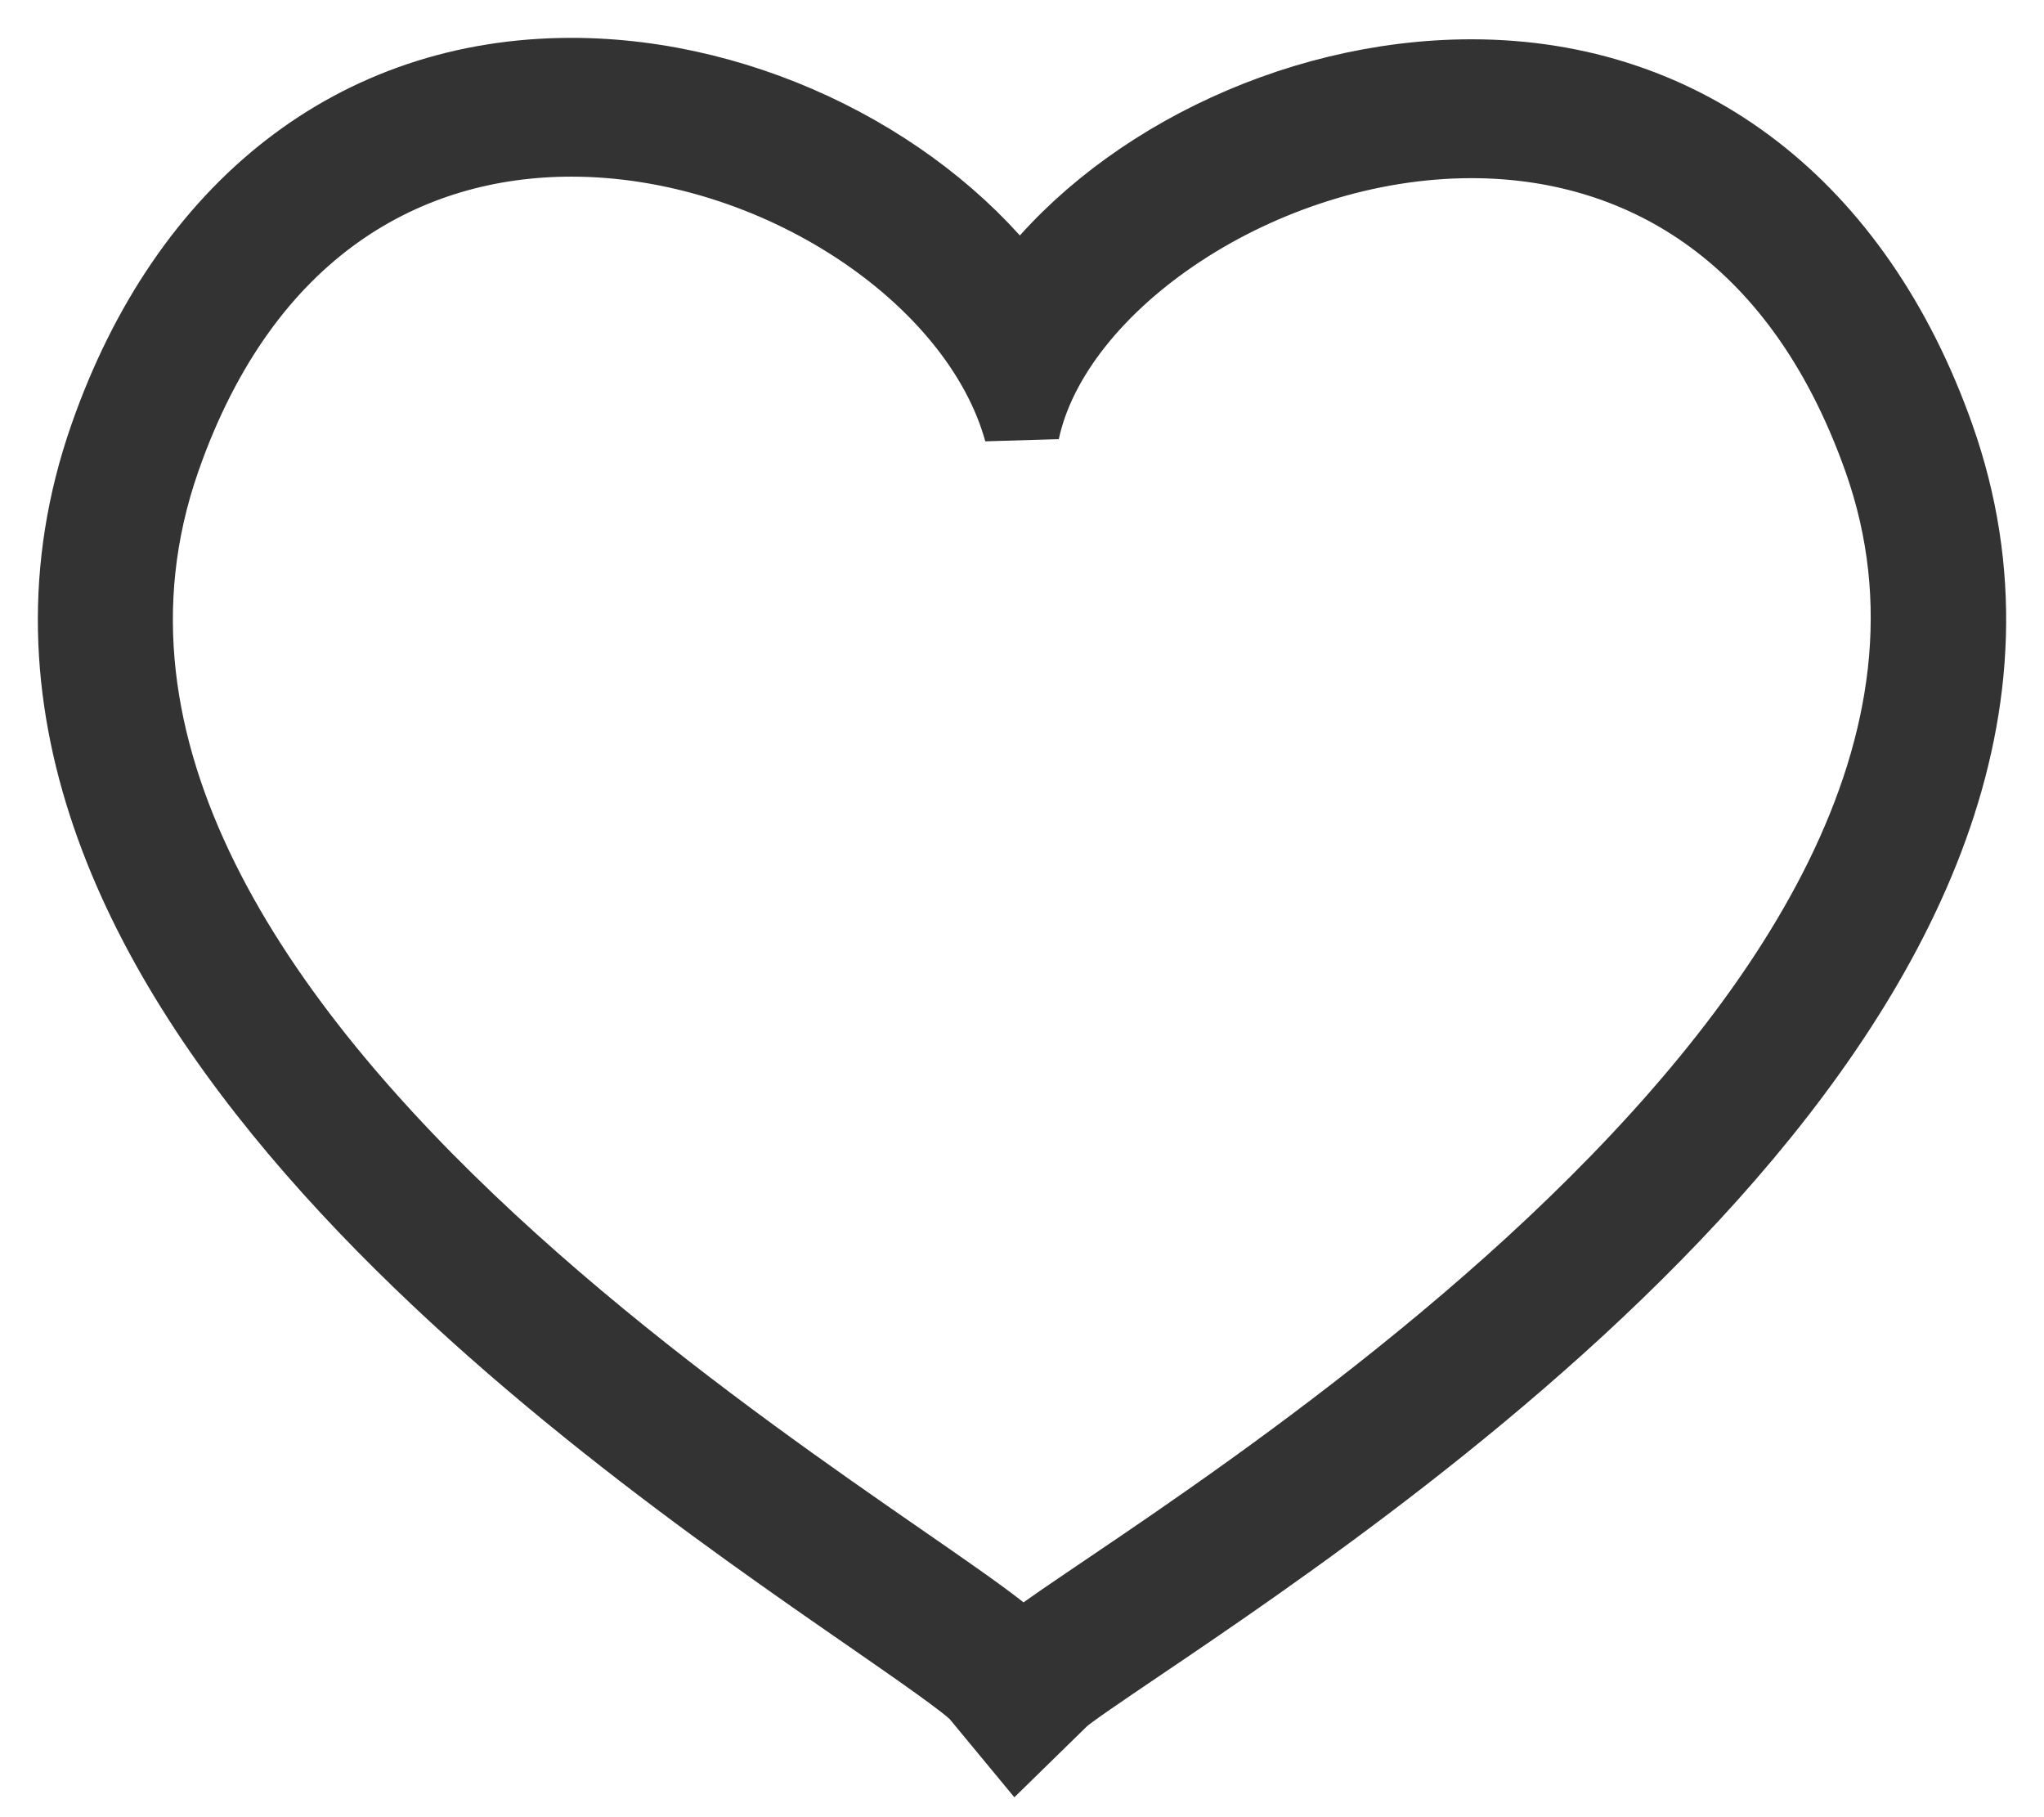
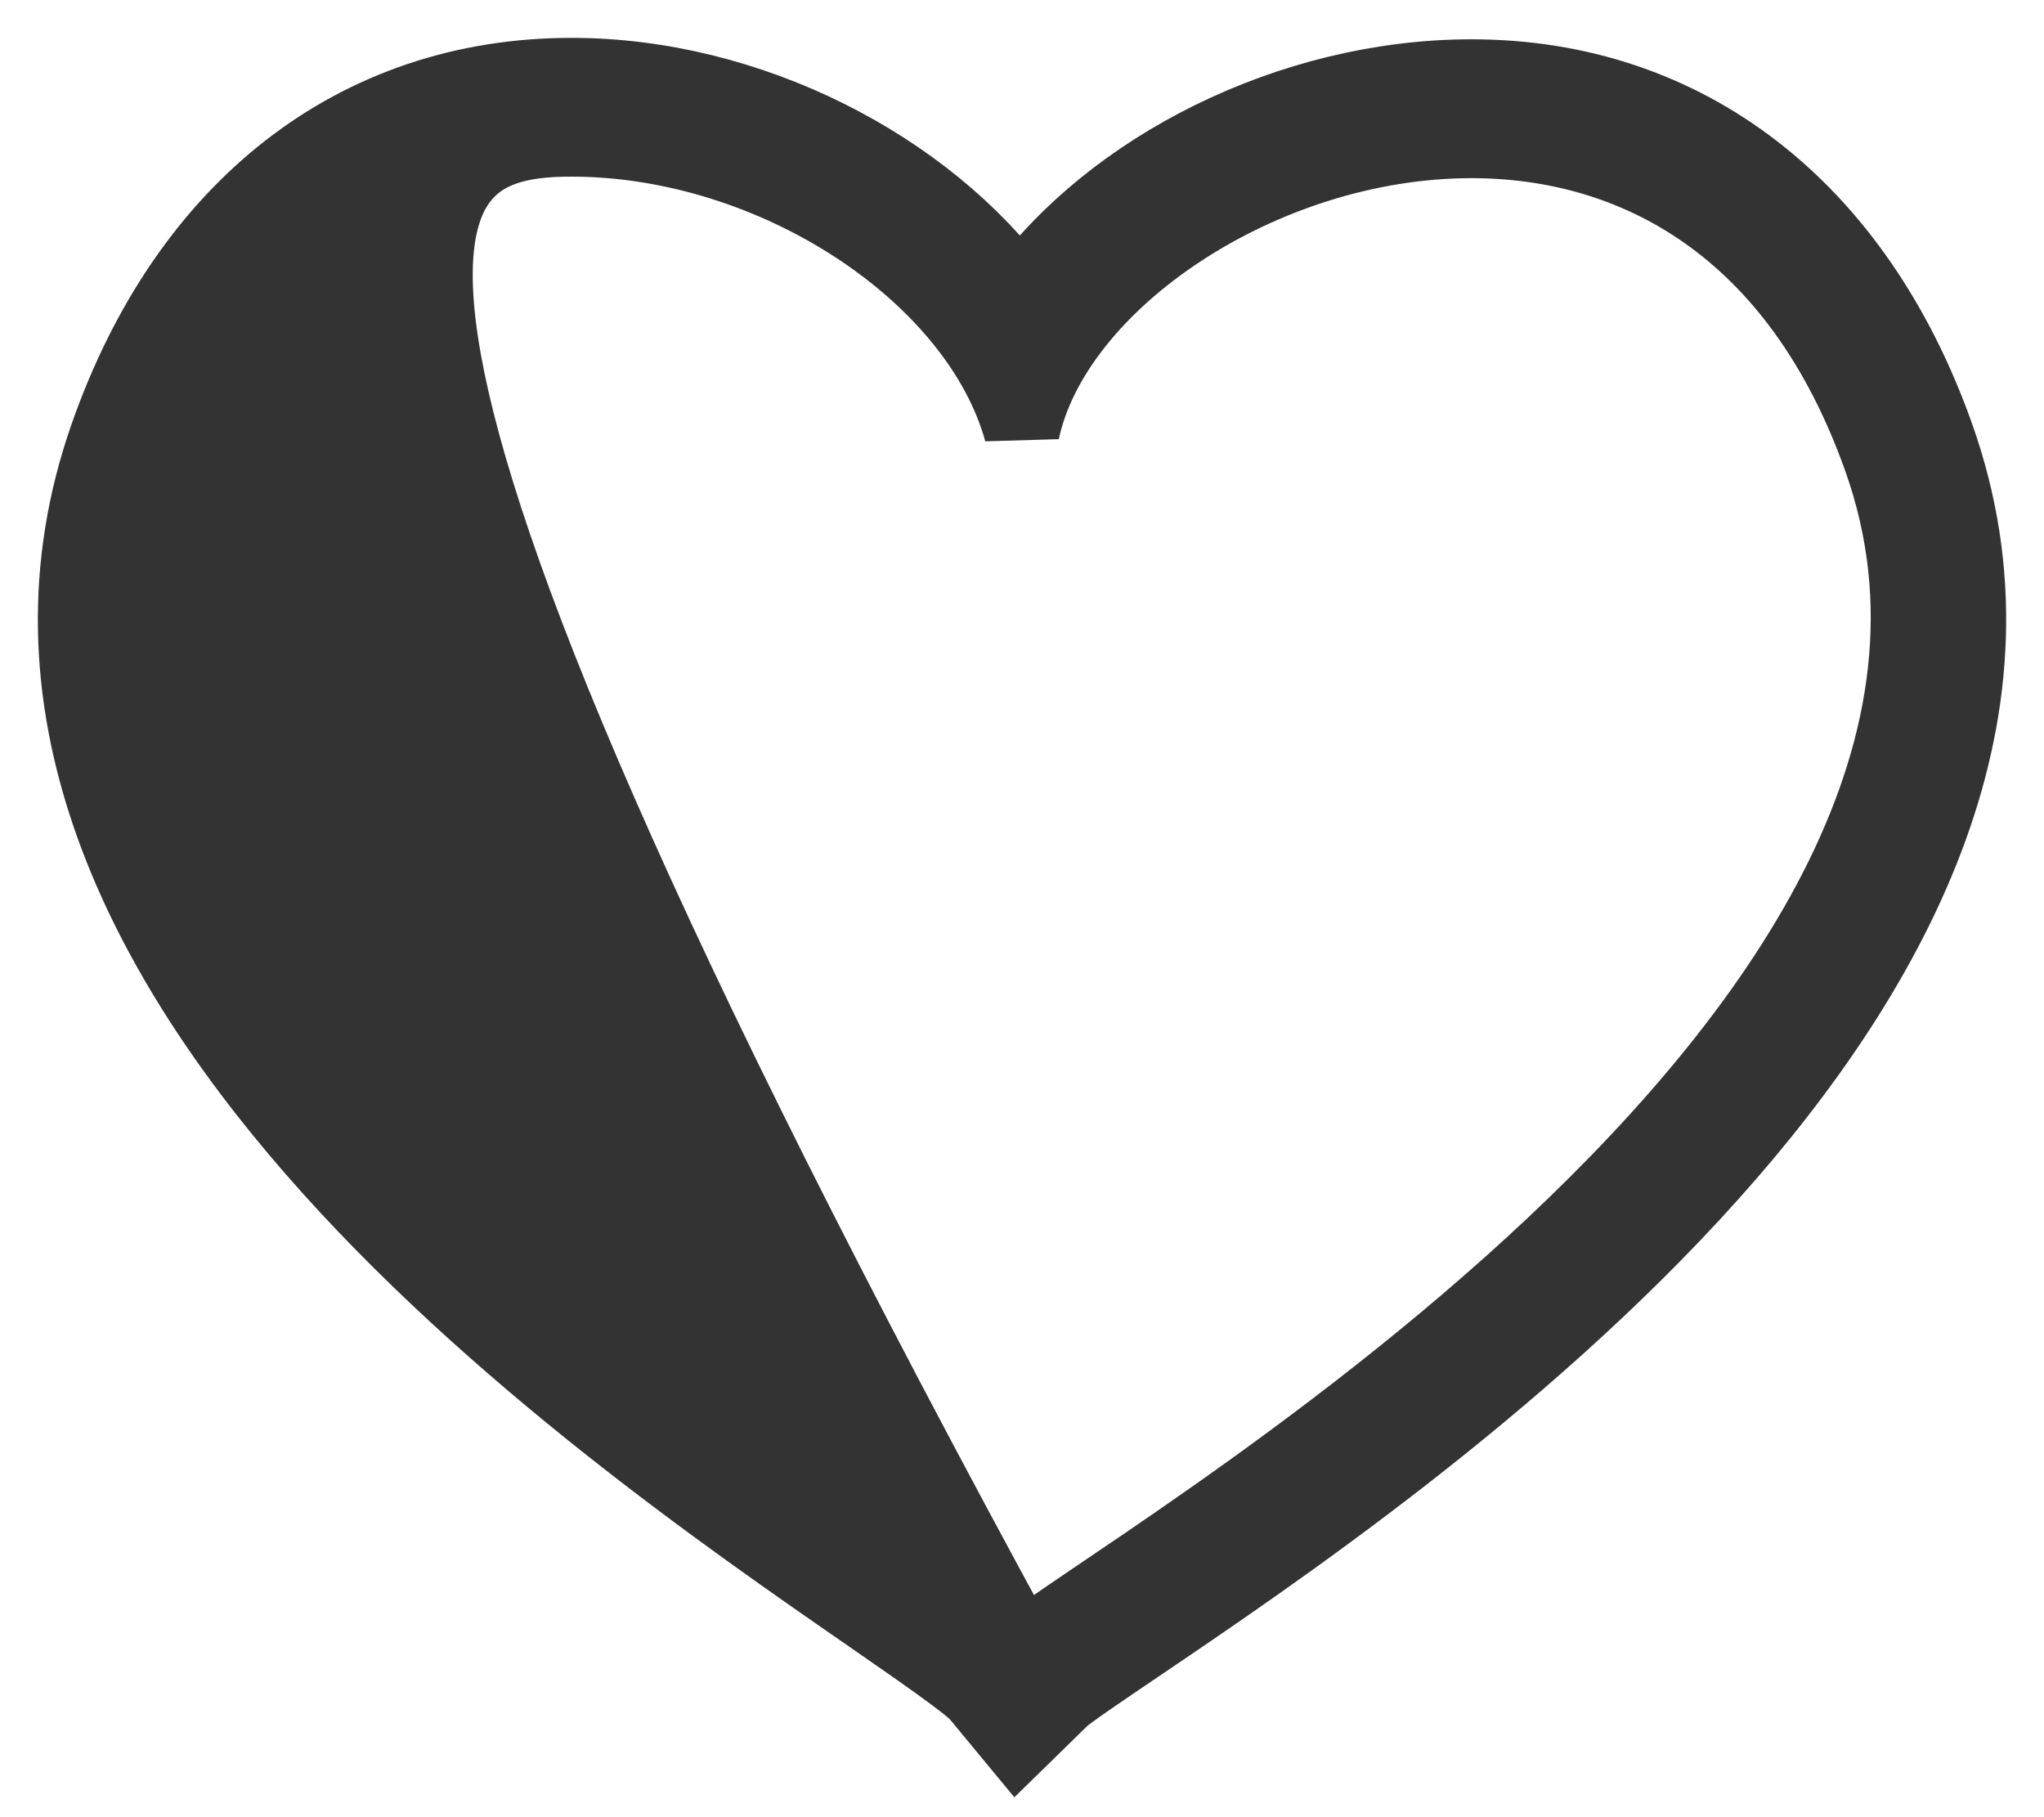
<svg xmlns="http://www.w3.org/2000/svg" width="27" height="24" viewBox="0 0 27 24" fill="none">
-   <path d="M7.549 1.833C10.24 1.833 12.925 3.618 13.497 5.696C13.918 3.718 16.668 1.853 19.437 1.853C21.591 1.853 23.757 2.981 24.849 6.062C27.535 13.639 14.433 20.913 13.496 21.814C12.56 20.681 -0.541 13.769 2.146 6.067C3.221 2.985 5.387 1.832 7.549 1.833ZM7.549 1C4.71 1 2.473 2.741 1.414 5.776C-0.998 12.689 7.759 18.747 11.497 21.333C12.099 21.75 12.781 22.222 12.916 22.369L13.438 23L14.02 22.431C14.116 22.342 14.563 22.04 14.996 21.747C18.581 19.324 28.104 12.885 25.58 5.767C24.511 2.75 22.271 1.019 19.437 1.019C17.044 1.019 14.676 2.235 13.474 3.903C12.231 2.21 9.894 1 7.549 1Z" fill="#333333" stroke="#333333" />
+   <path d="M7.549 1.833C10.24 1.833 12.925 3.618 13.497 5.696C13.918 3.718 16.668 1.853 19.437 1.853C21.591 1.853 23.757 2.981 24.849 6.062C27.535 13.639 14.433 20.913 13.496 21.814C3.221 2.985 5.387 1.832 7.549 1.833ZM7.549 1C4.71 1 2.473 2.741 1.414 5.776C-0.998 12.689 7.759 18.747 11.497 21.333C12.099 21.75 12.781 22.222 12.916 22.369L13.438 23L14.02 22.431C14.116 22.342 14.563 22.04 14.996 21.747C18.581 19.324 28.104 12.885 25.58 5.767C24.511 2.75 22.271 1.019 19.437 1.019C17.044 1.019 14.676 2.235 13.474 3.903C12.231 2.21 9.894 1 7.549 1Z" fill="#333333" stroke="#333333" />
</svg>